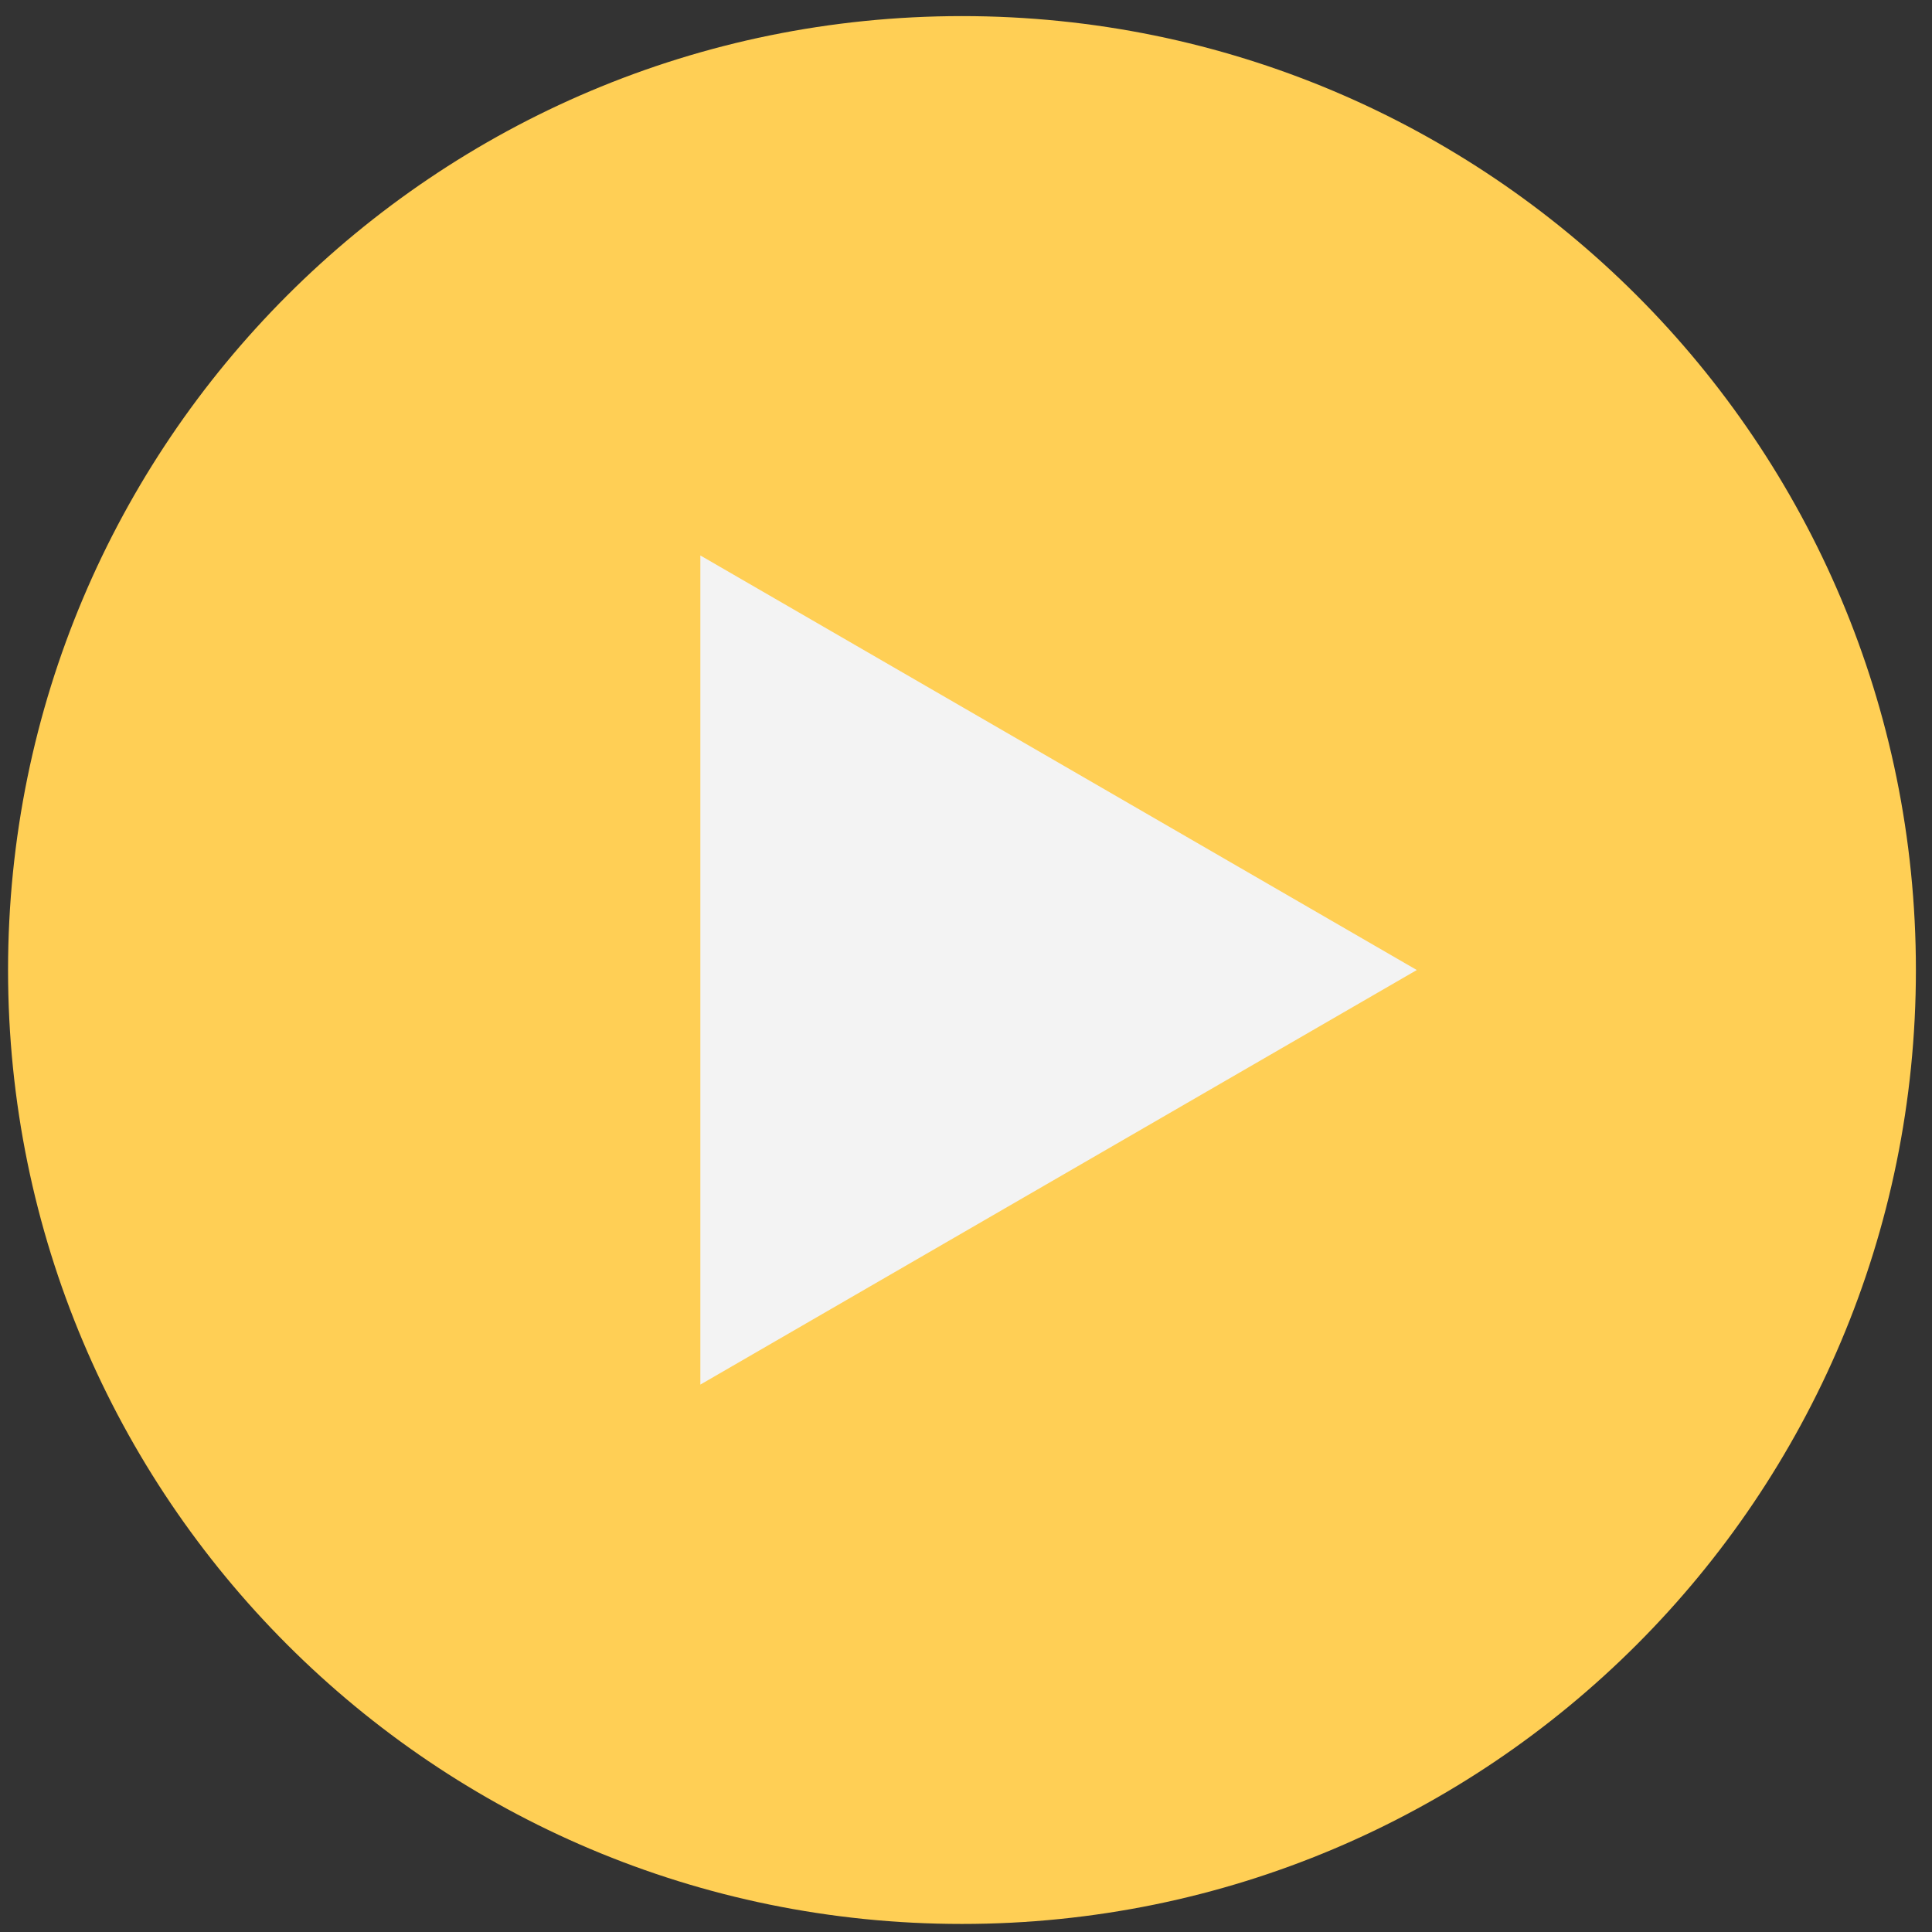
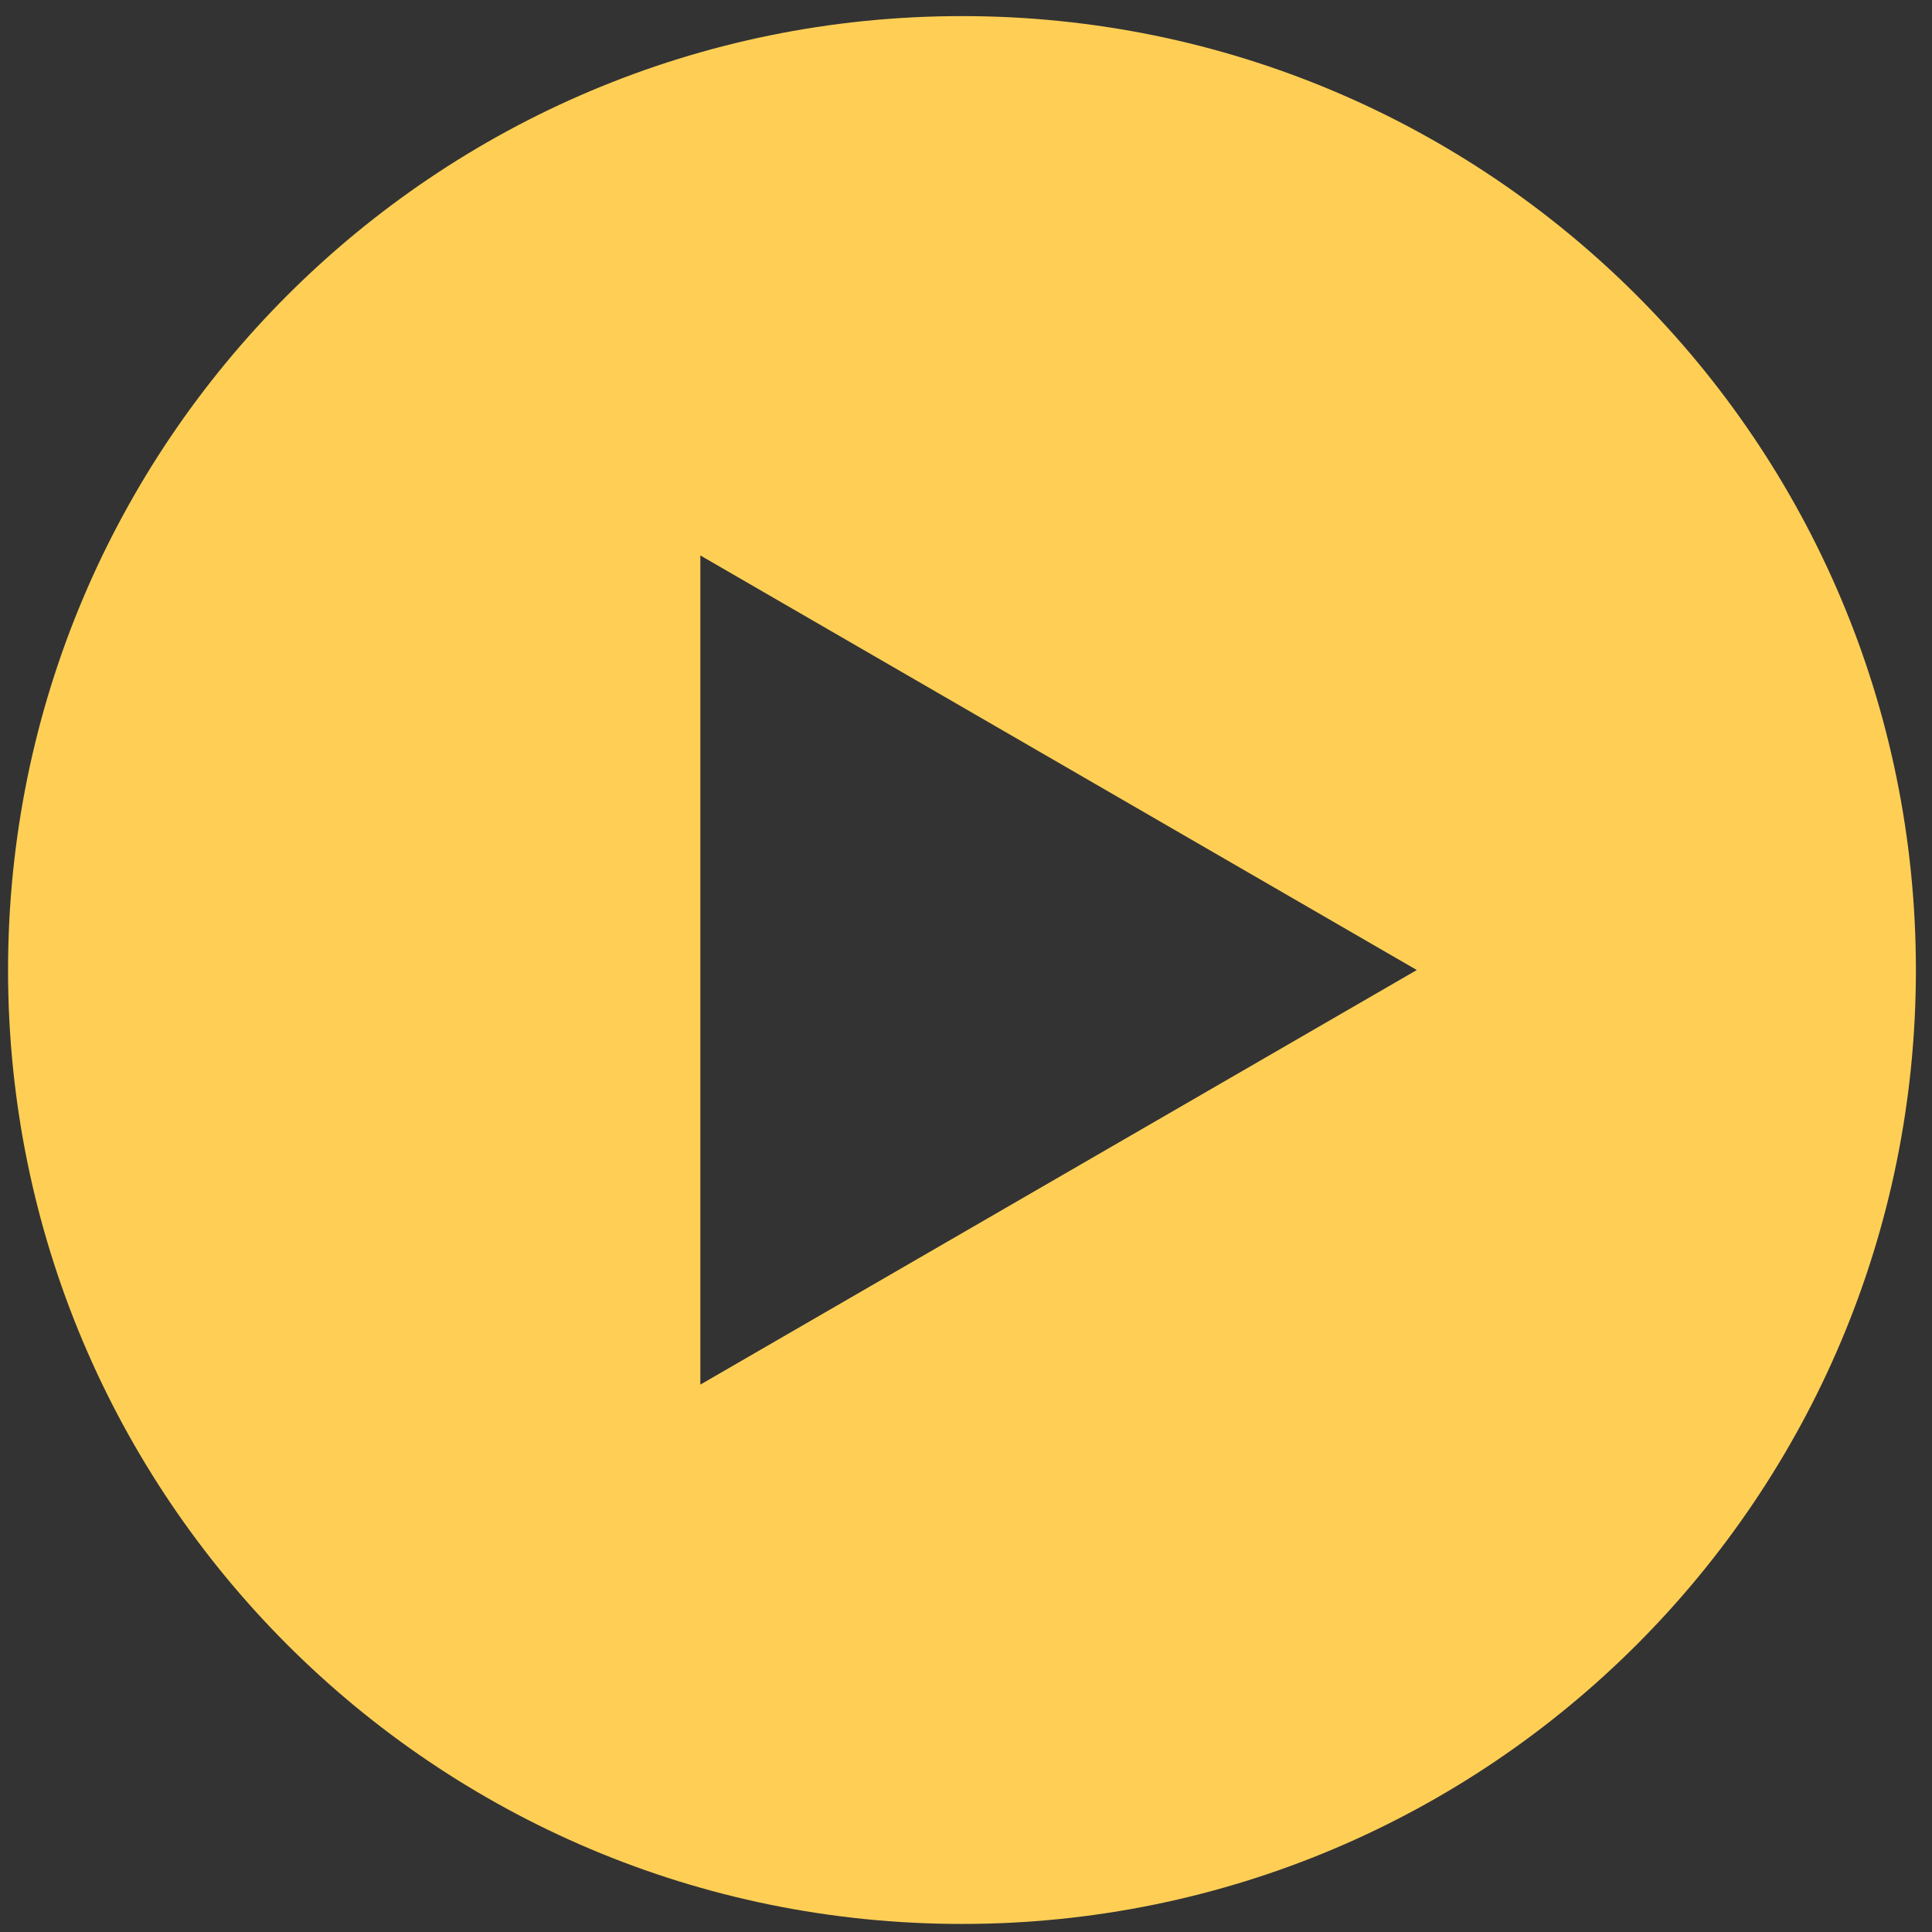
<svg xmlns="http://www.w3.org/2000/svg" id="Layer_1" version="1.1" viewBox="0 0 48 48">
  <rect x="0" y="0" width="48" height="48" fill="#333333" stroke="none" />
  <defs>
    <style>
      .st0 {
        fill: #ffcf55;
      }

      .st1 {
        fill: #f3f3f3;
      }
    </style>
  </defs>
-   <rect class="st1" x="13.5" y="11.8" width="24.1" height="25.4" />
-   <path class="st0" d="M23.9.4C10.8.4.2,11,.2,24.1s10.6,23.7,23.7,23.7,23.7-10.6,23.7-23.7S37,.4,23.9.4ZM17.4,34.4V13.8l17.8,10.3-17.8,10.3Z" />
+   <path class="st0" d="M23.9.4C10.8.4.2,11,.2,24.1s10.6,23.7,23.7,23.7,23.7-10.6,23.7-23.7S37,.4,23.9.4M17.4,34.4V13.8l17.8,10.3-17.8,10.3Z" />
</svg>